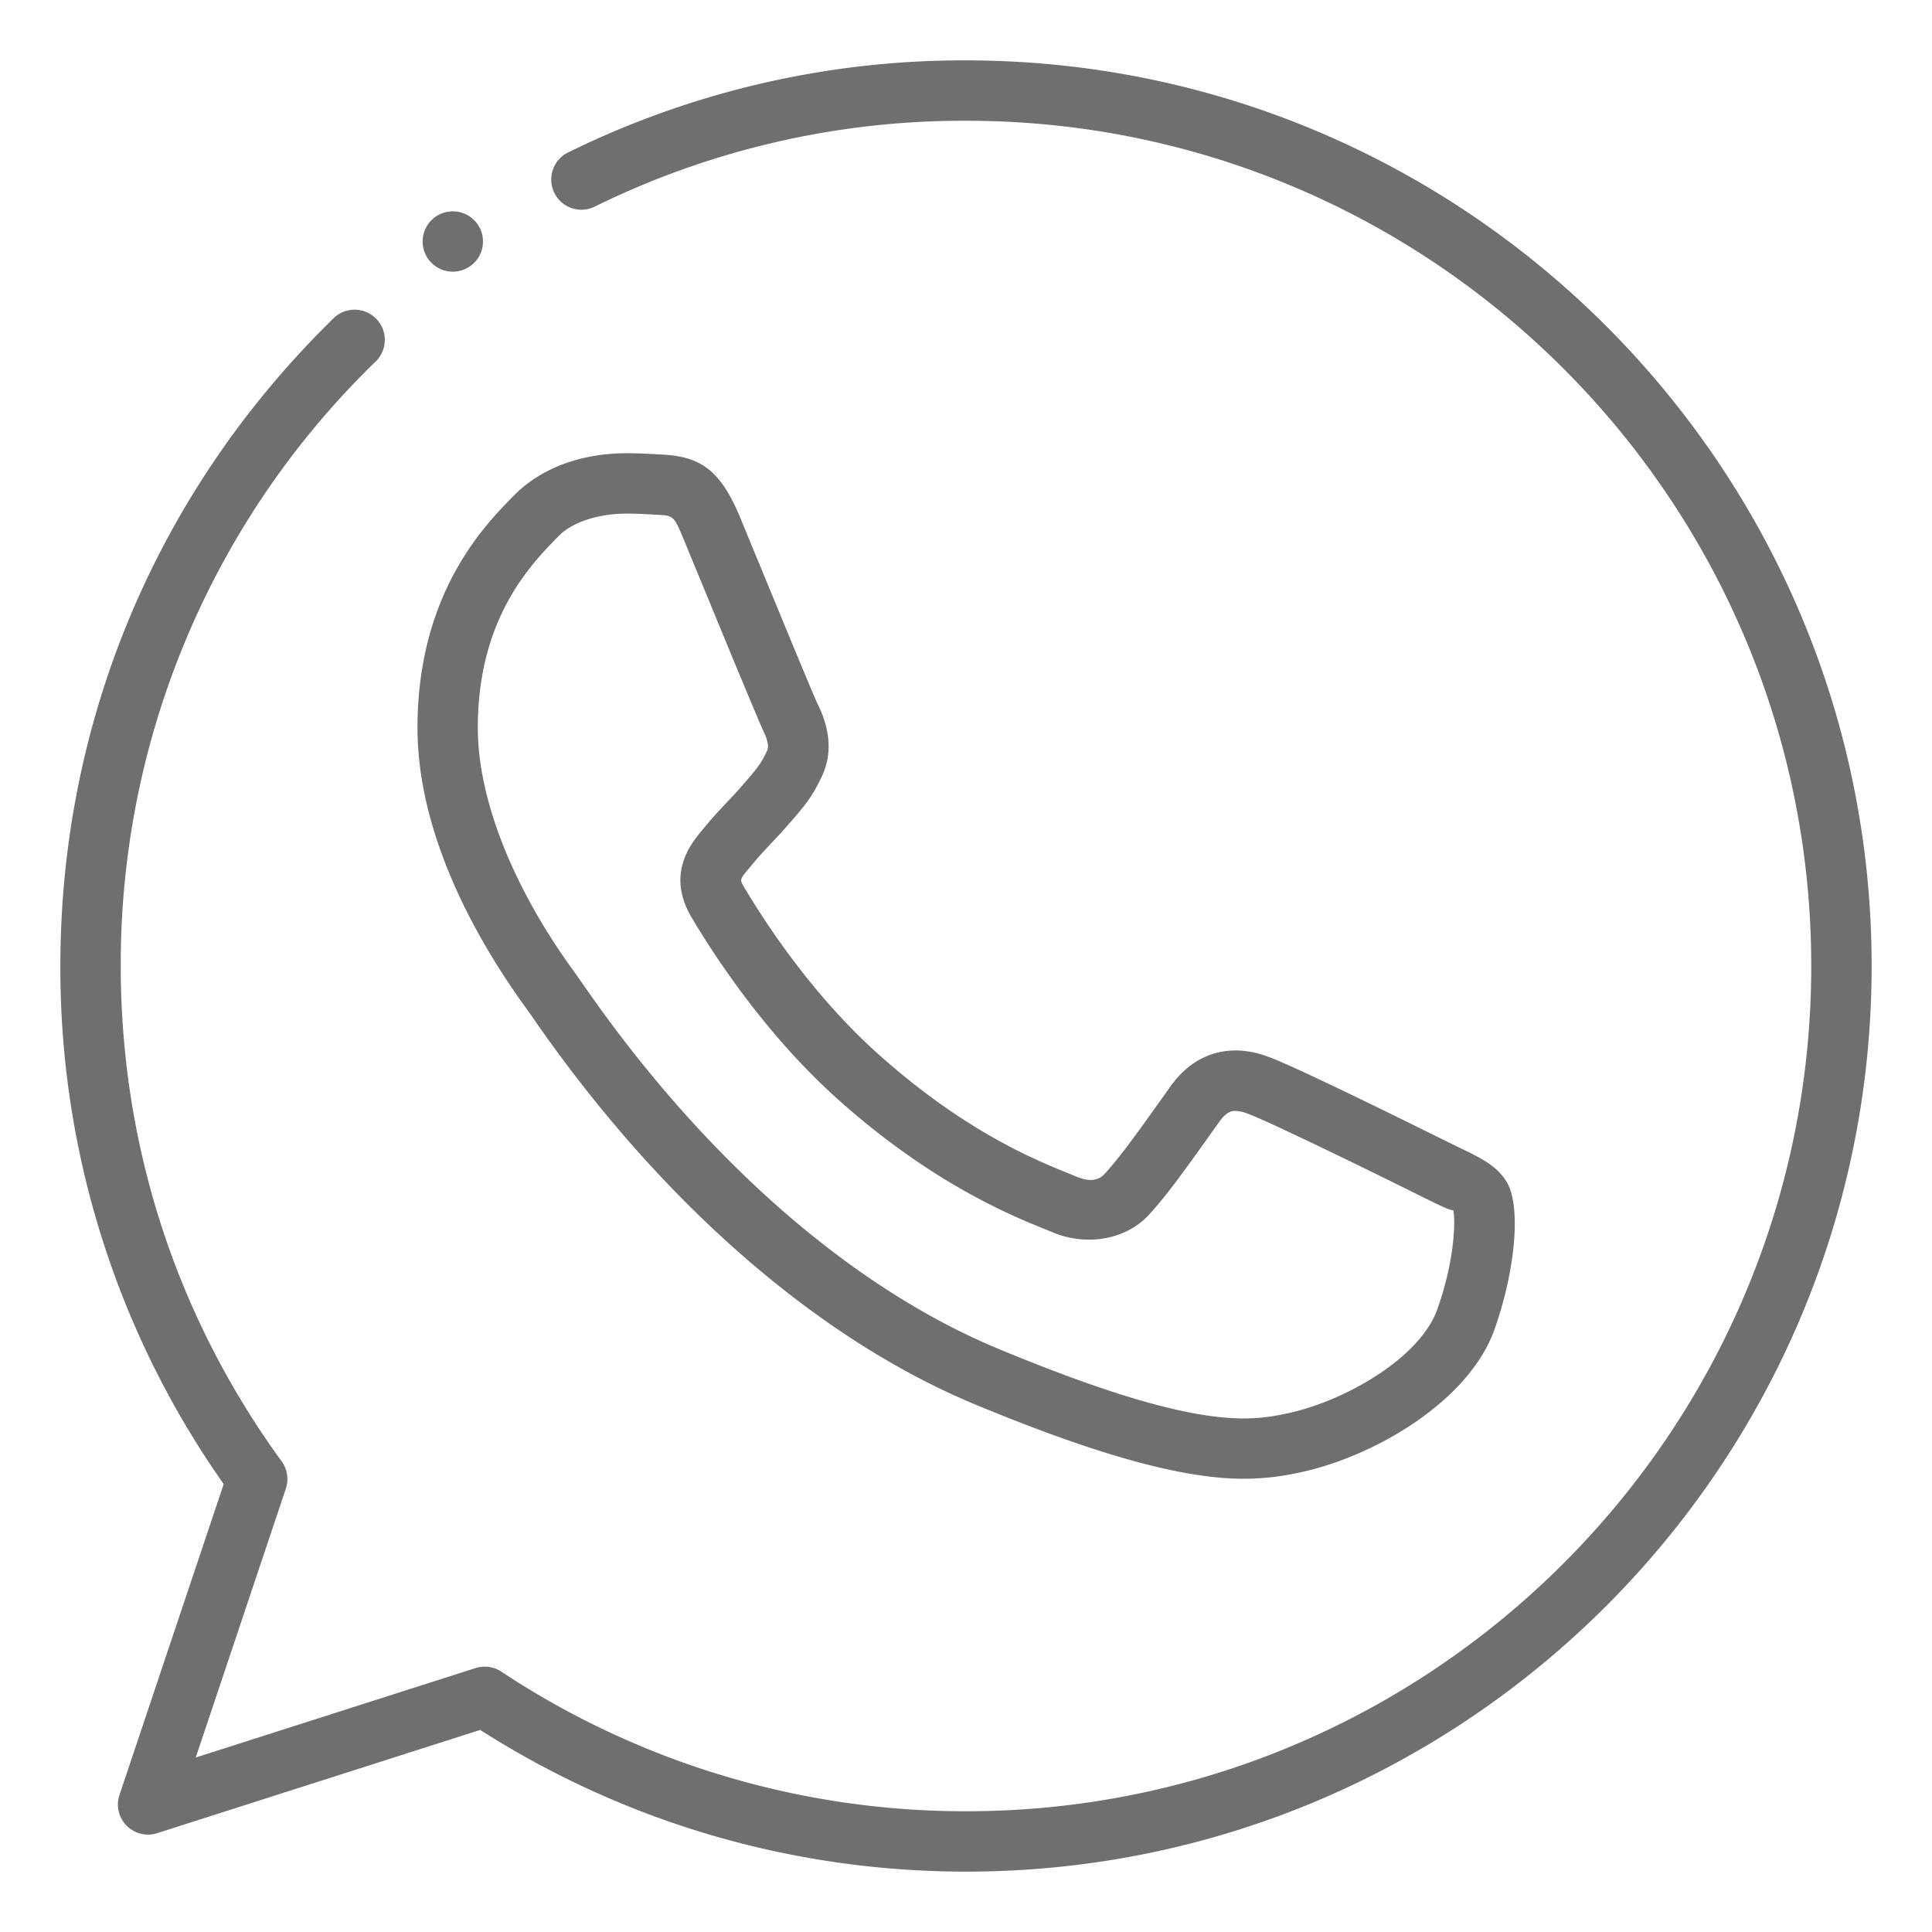
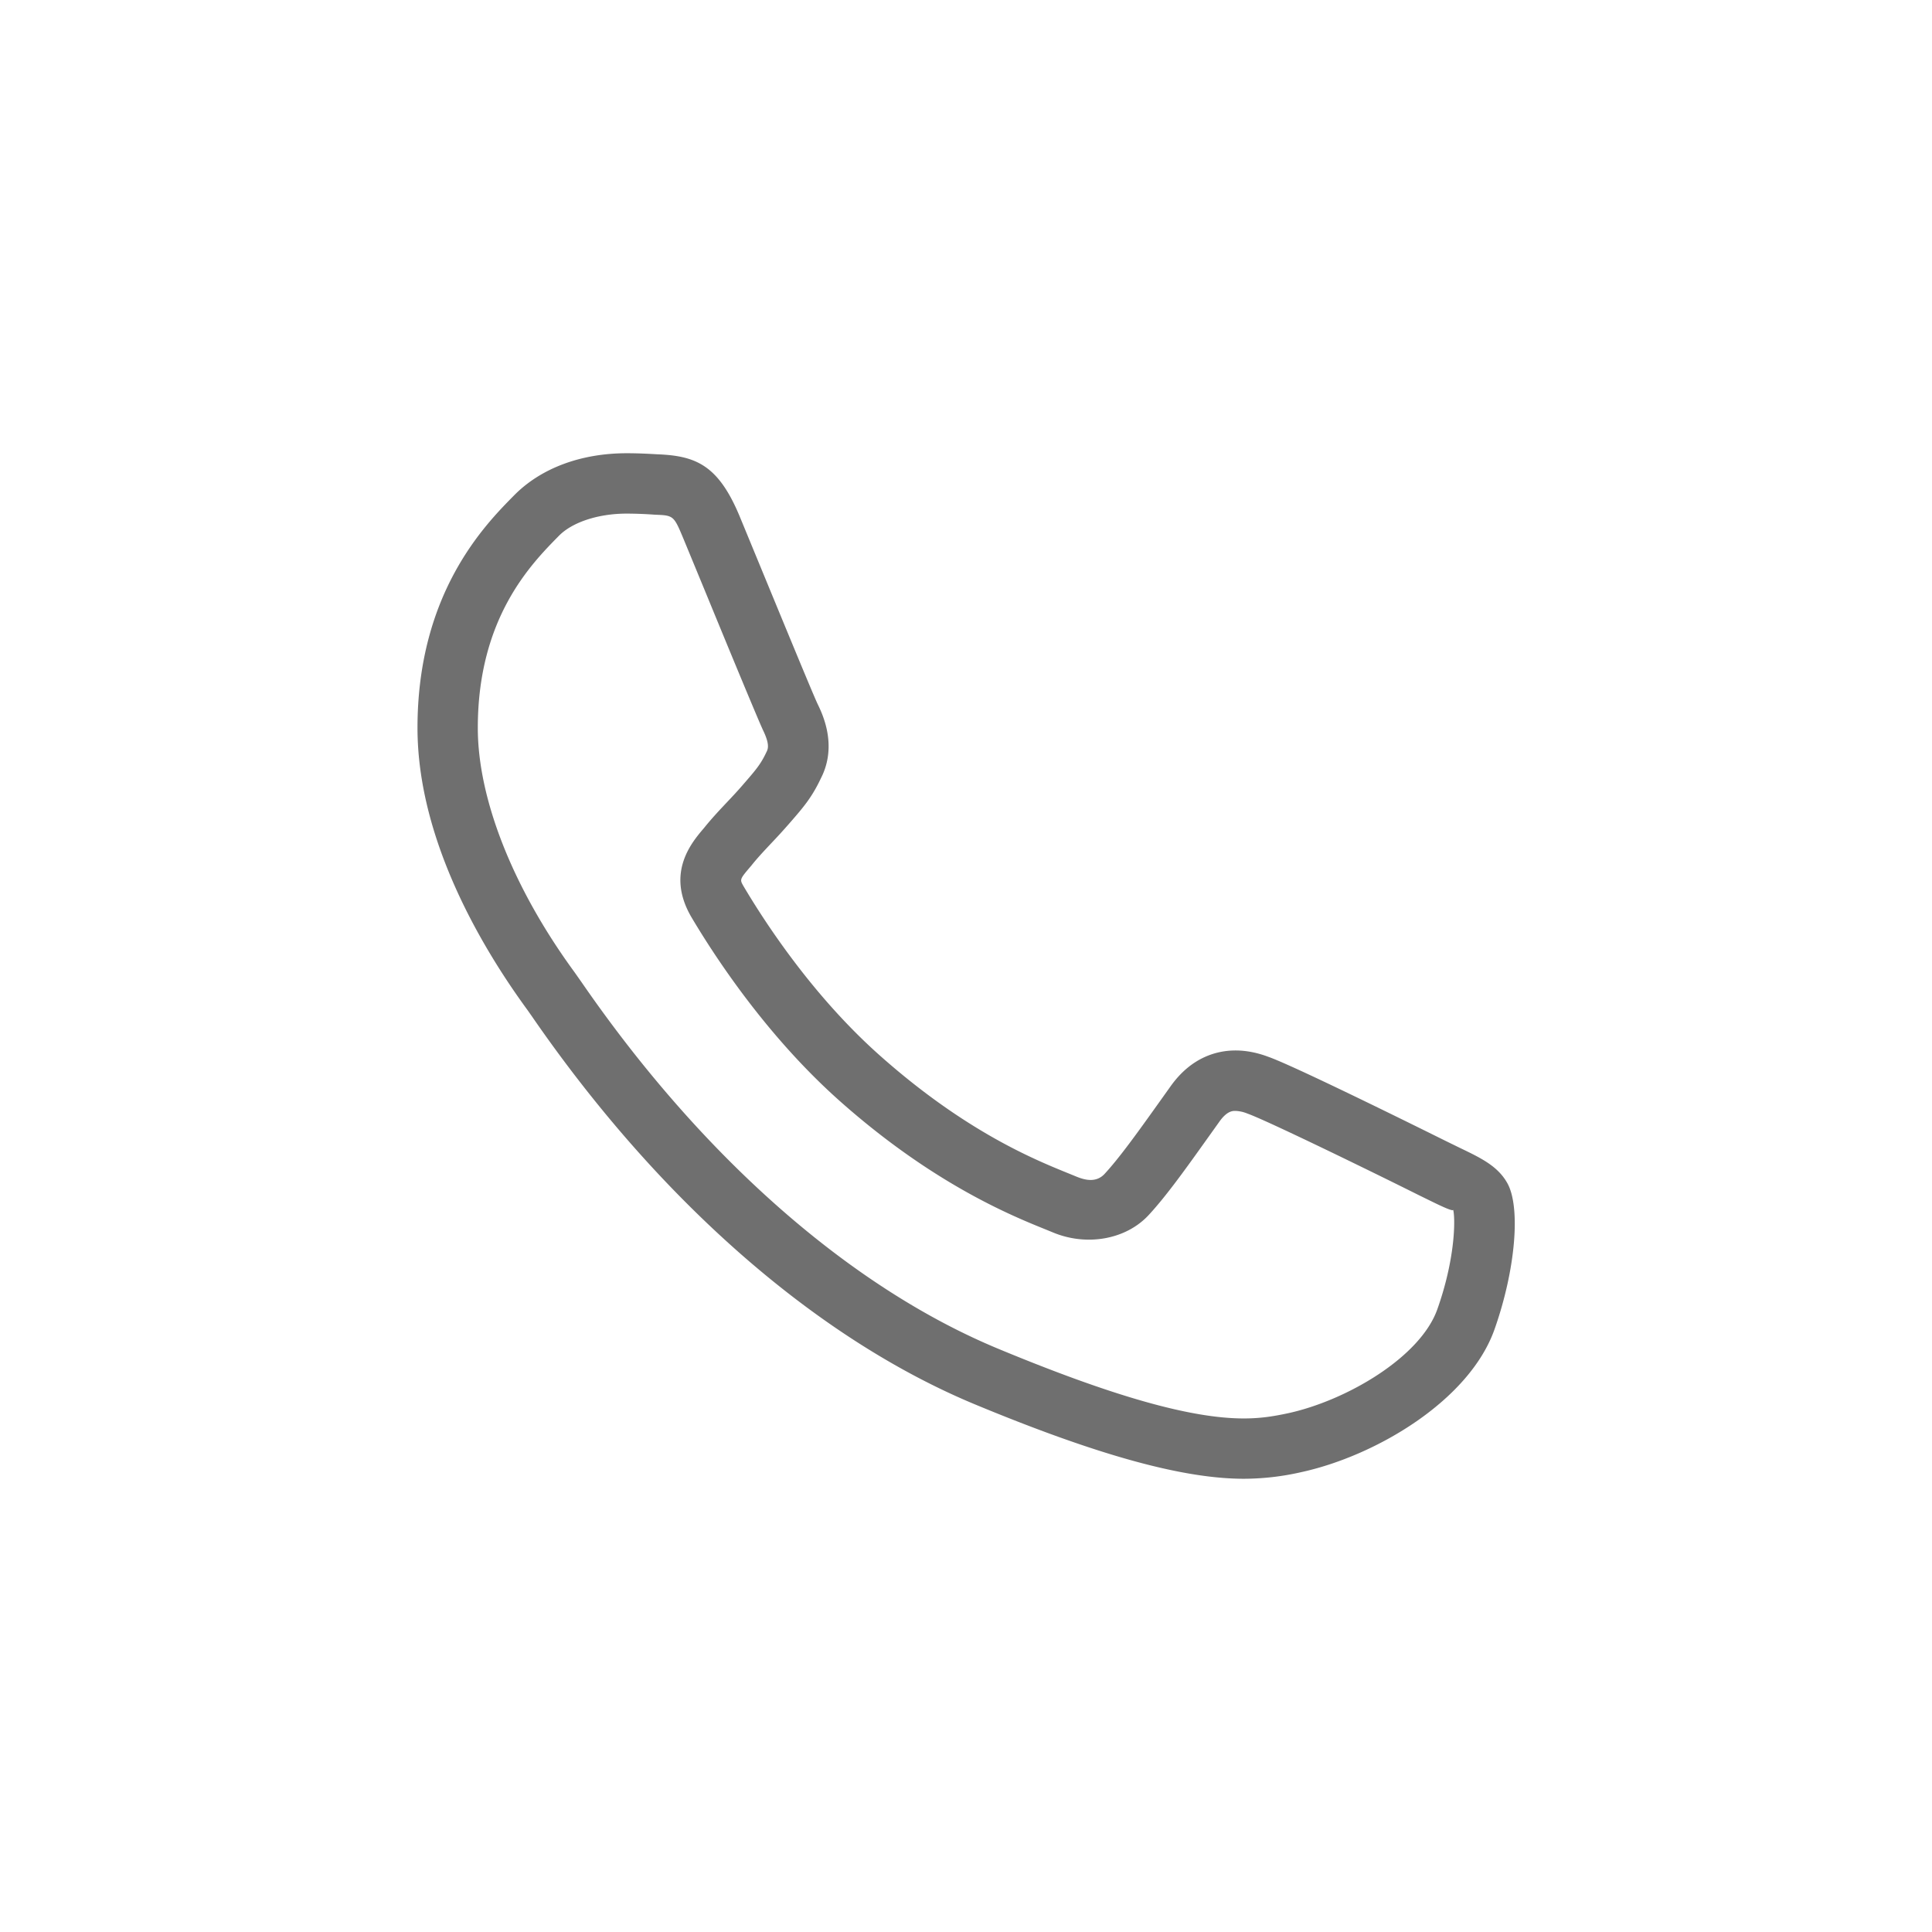
<svg xmlns="http://www.w3.org/2000/svg" viewBox="0 0 32 32" xml:space="preserve">
-   <path d="M16.004 31c-2.868 0-5.646-.811-8.05-2.347l-5.348 1.709a.498.498 0 0 1-.626-.635l1.725-5.146A14.837 14.837 0 0 1 1 16c0-4.076 1.612-7.891 4.539-10.742a.5.5 0 0 1 .697.716A13.895 13.895 0 0 0 2 16c0 2.974.922 5.811 2.665 8.204a.5.5 0 0 1 .069.454L3.242 29.11l4.633-1.481a.501.501 0 0 1 .429.059 13.912 13.912 0 0 0 7.7 2.312C23.722 30 30 23.72 30 16c0-7.719-6.278-14-13.996-14h-.003a13.83 13.83 0 0 0-6.164 1.429.5.5 0 0 1-.441-.897A14.823 14.823 0 0 1 15.996 1C24.272 1 31 7.729 31 16s-6.728 15-14.996 15z" fill="#6f6f6f" class="fill-263238" />
  <path d="M20.602 24.493c-1.011 0-2.422-.39-4.439-1.226-2.633-1.09-5.243-3.374-7.35-6.429l-.075-.107c-.696-.951-1.823-2.773-1.823-4.675 0-2.229 1.115-3.36 1.592-3.843.449-.461 1.12-.706 1.874-.706.19 0 .36.009.515.018.635.025 1.003.185 1.353 1.022l.363.88c.384.931.857 2.08.931 2.235.082.169.331.688.054 1.228-.148.316-.293.483-.492.713-.14.161-.233.261-.328.361-.11.118-.222.234-.334.375-.193.226-.193.226-.128.339.37.625 1.157 1.825 2.253 2.8 1.422 1.265 2.571 1.73 3.123 1.954l.137.056c.145.06.328.103.465-.042.248-.267.562-.706.894-1.171l.199-.279c.349-.493.779-.597 1.078-.597.175 0 .357.035.543.105.465.162 2.912 1.381 2.937 1.393l.235.115c.35.168.626.301.784.579.229.398.139 1.442-.209 2.427-.417 1.179-1.967 2.1-3.213 2.368a4.31 4.31 0 0 1-.939.107zM10.38 8.507c-.472 0-.902.142-1.124.369-.461.468-1.342 1.361-1.342 3.18 0 1.181.585 2.658 1.605 4.051l.116.165c1.998 2.898 4.452 5.055 6.909 6.072 1.893.785 3.182 1.15 4.057 1.15.3 0 .523-.042.727-.085.973-.21 2.198-.929 2.479-1.724.304-.857.298-1.516.262-1.647-.002.031-.182-.054-.327-.124l-.249-.122c-.701-.351-2.513-1.236-2.83-1.347a.573.573 0 0 0-.202-.045c-.045 0-.138 0-.264.178l-.2.28c-.351.492-.682.956-.976 1.272-.377.403-1.024.515-1.581.283l-.127-.052c-.557-.225-1.862-.753-3.413-2.133-1.196-1.066-2.049-2.363-2.451-3.042-.423-.729.006-1.231.212-1.472.131-.163.259-.298.387-.434.084-.089.168-.178.254-.278.225-.259.299-.345.396-.552.029-.057.045-.138-.059-.354-.076-.16-.562-1.334-.953-2.286l-.362-.877c-.165-.396-.165-.396-.479-.408a6.578 6.578 0 0 0-.465-.018z" fill="#6f6f6f" class="fill-263238" />
-   <circle cx="7.5" cy="4" fill="#6f6f6f" r=".5" class="fill-263238" />
</svg>